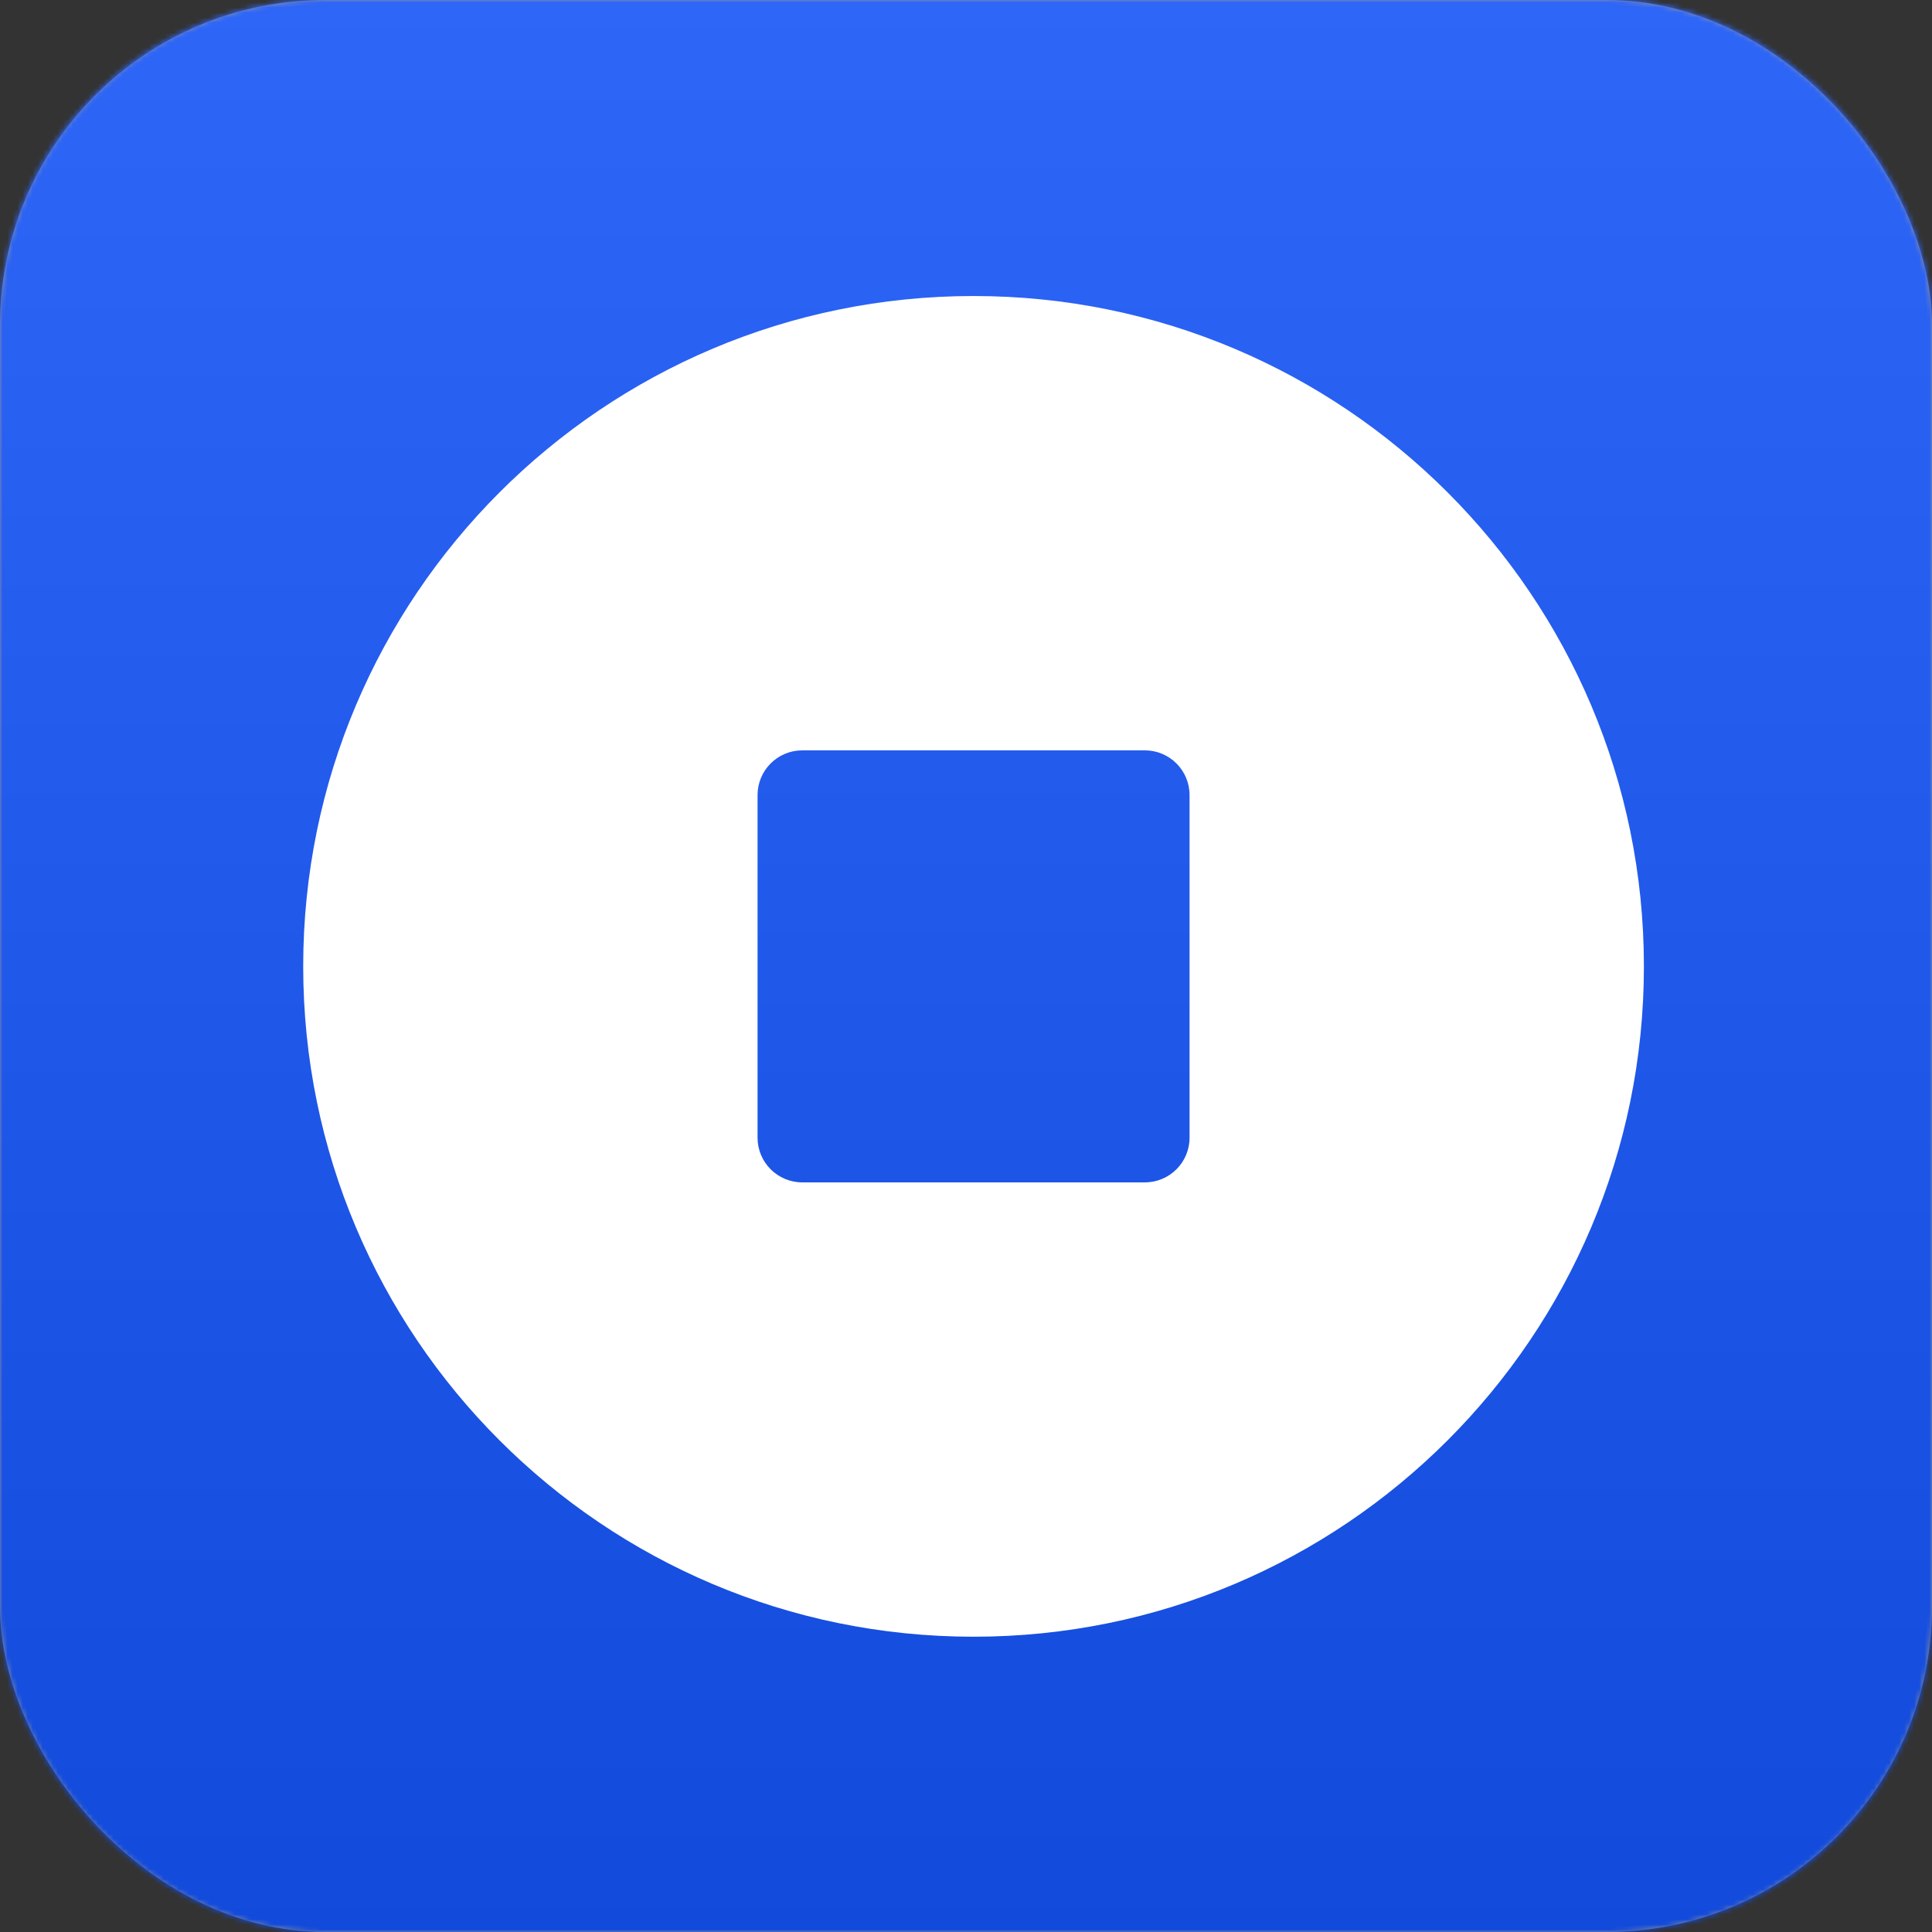
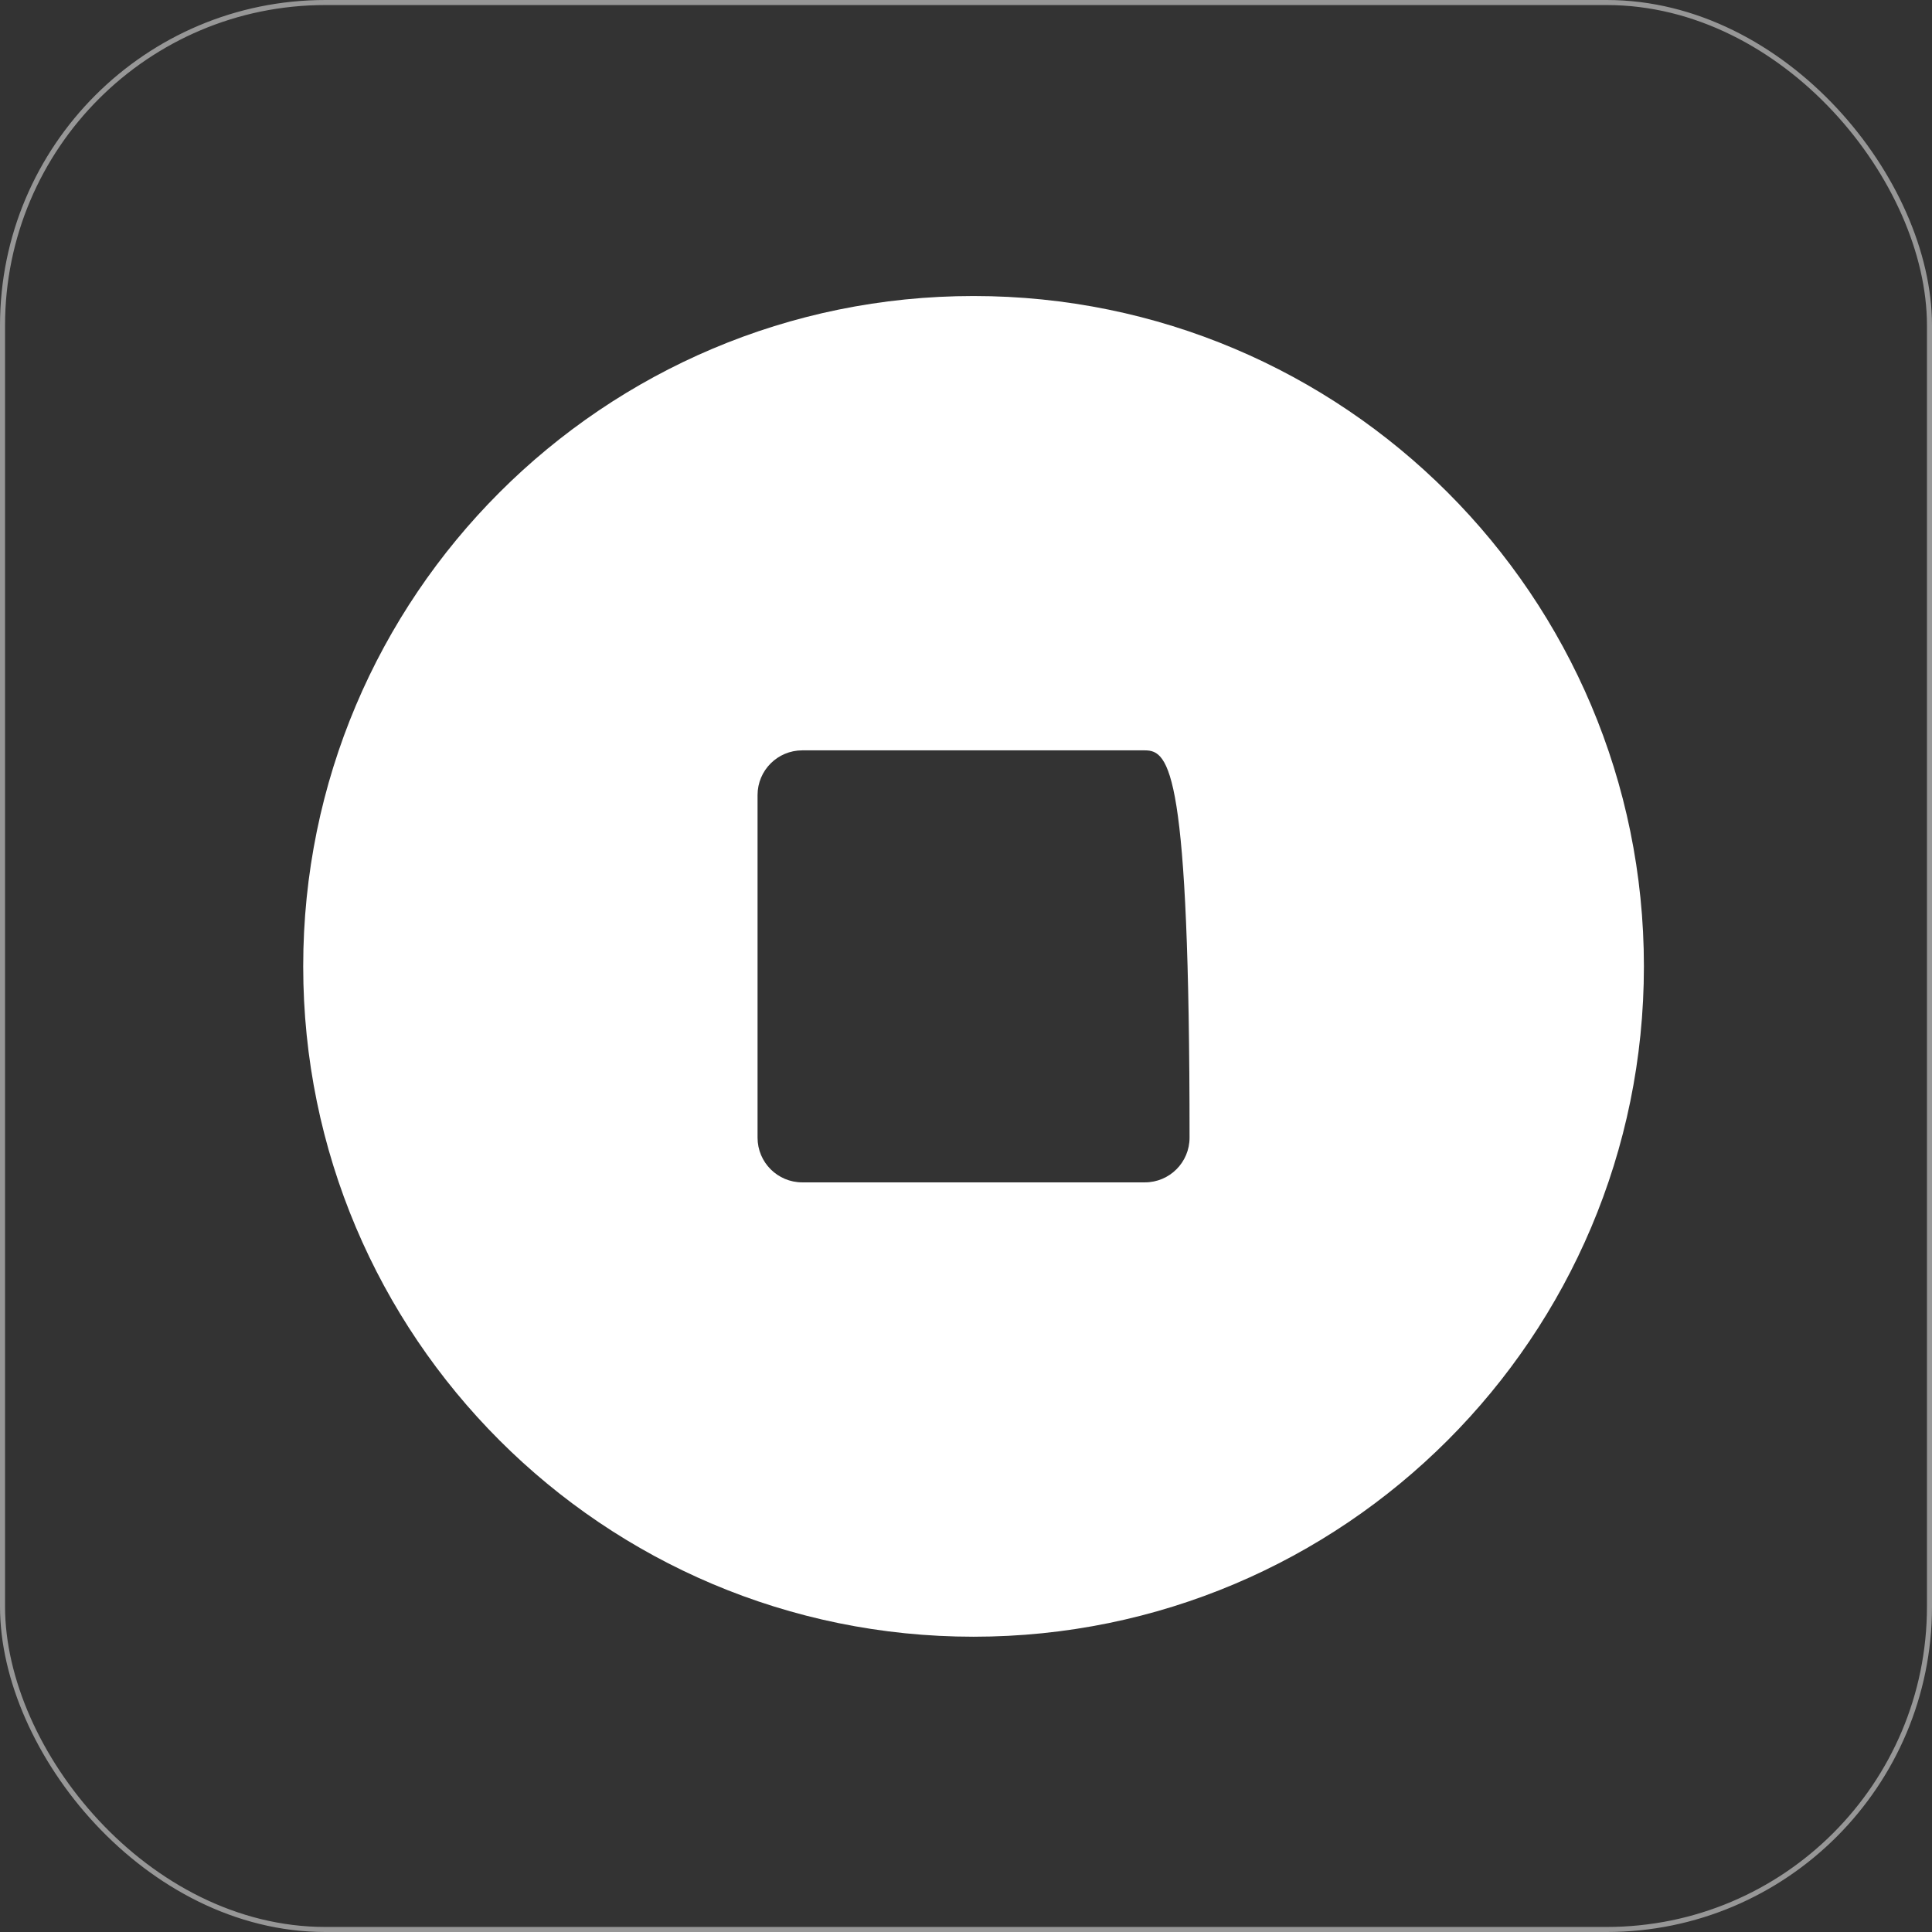
<svg xmlns="http://www.w3.org/2000/svg" xmlns:xlink="http://www.w3.org/1999/xlink" width="383px" height="383px" viewBox="0 0 383 383" version="1.1">
  <rect x="0" y="0" width="383" height="383" fill="#333333" stroke="none" />
  <title>Coinbase Wallet SDK</title>
  <desc>Created with Sketch.</desc>
  <defs>
-     <rect id="path-1" x="0" y="0" width="383" height="383" rx="64" />
    <linearGradient x1="50%" y1="0%" x2="50%" y2="100%" id="linearGradient-3">
      <stop stop-color="#2E66F8" offset="0%" />
      <stop stop-color="#124ADB" offset="100%" />
    </linearGradient>
  </defs>
  <g id="Page-1" stroke="none" stroke-width="1" fill="none" fill-rule="evenodd">
    <g id="coinbasewallet">
      <g id="Path">
        <mask id="mask-2" fill="white">
          <use xlink:href="#path-1" />
        </mask>
        <rect stroke="#979797" x="0.5" y="0.5" width="382" height="382" rx="64" />
        <polygon fill="url(#linearGradient-3)" fill-rule="nonzero" mask="url(#mask-2)" points="0 0 383 0 383 384 0 384" />
      </g>
-       <path d="M60.107,191.572 C60.107,264.966 119.605,324.463 192.998,324.463 C266.392,324.463 325.889,264.966 325.889,191.572 C325.889,118.179 266.392,58.682 192.998,58.682 C119.605,58.682 60.107,118.179 60.107,191.572 Z M159.037,148.752 C154.144,148.752 150.178,152.718 150.178,157.611 L150.178,225.533 C150.178,230.426 154.144,234.393 159.037,234.393 L226.959,234.393 C231.852,234.393 235.818,230.426 235.818,225.533 L235.818,157.611 C235.818,152.718 231.852,148.752 226.959,148.752 L159.037,148.752 Z" id="Shape" fill="#FFFFFF" />
+       <path d="M60.107,191.572 C60.107,264.966 119.605,324.463 192.998,324.463 C266.392,324.463 325.889,264.966 325.889,191.572 C325.889,118.179 266.392,58.682 192.998,58.682 C119.605,58.682 60.107,118.179 60.107,191.572 Z M159.037,148.752 C154.144,148.752 150.178,152.718 150.178,157.611 L150.178,225.533 C150.178,230.426 154.144,234.393 159.037,234.393 L226.959,234.393 C231.852,234.393 235.818,230.426 235.818,225.533 C235.818,152.718 231.852,148.752 226.959,148.752 L159.037,148.752 Z" id="Shape" fill="#FFFFFF" />
    </g>
  </g>
</svg>